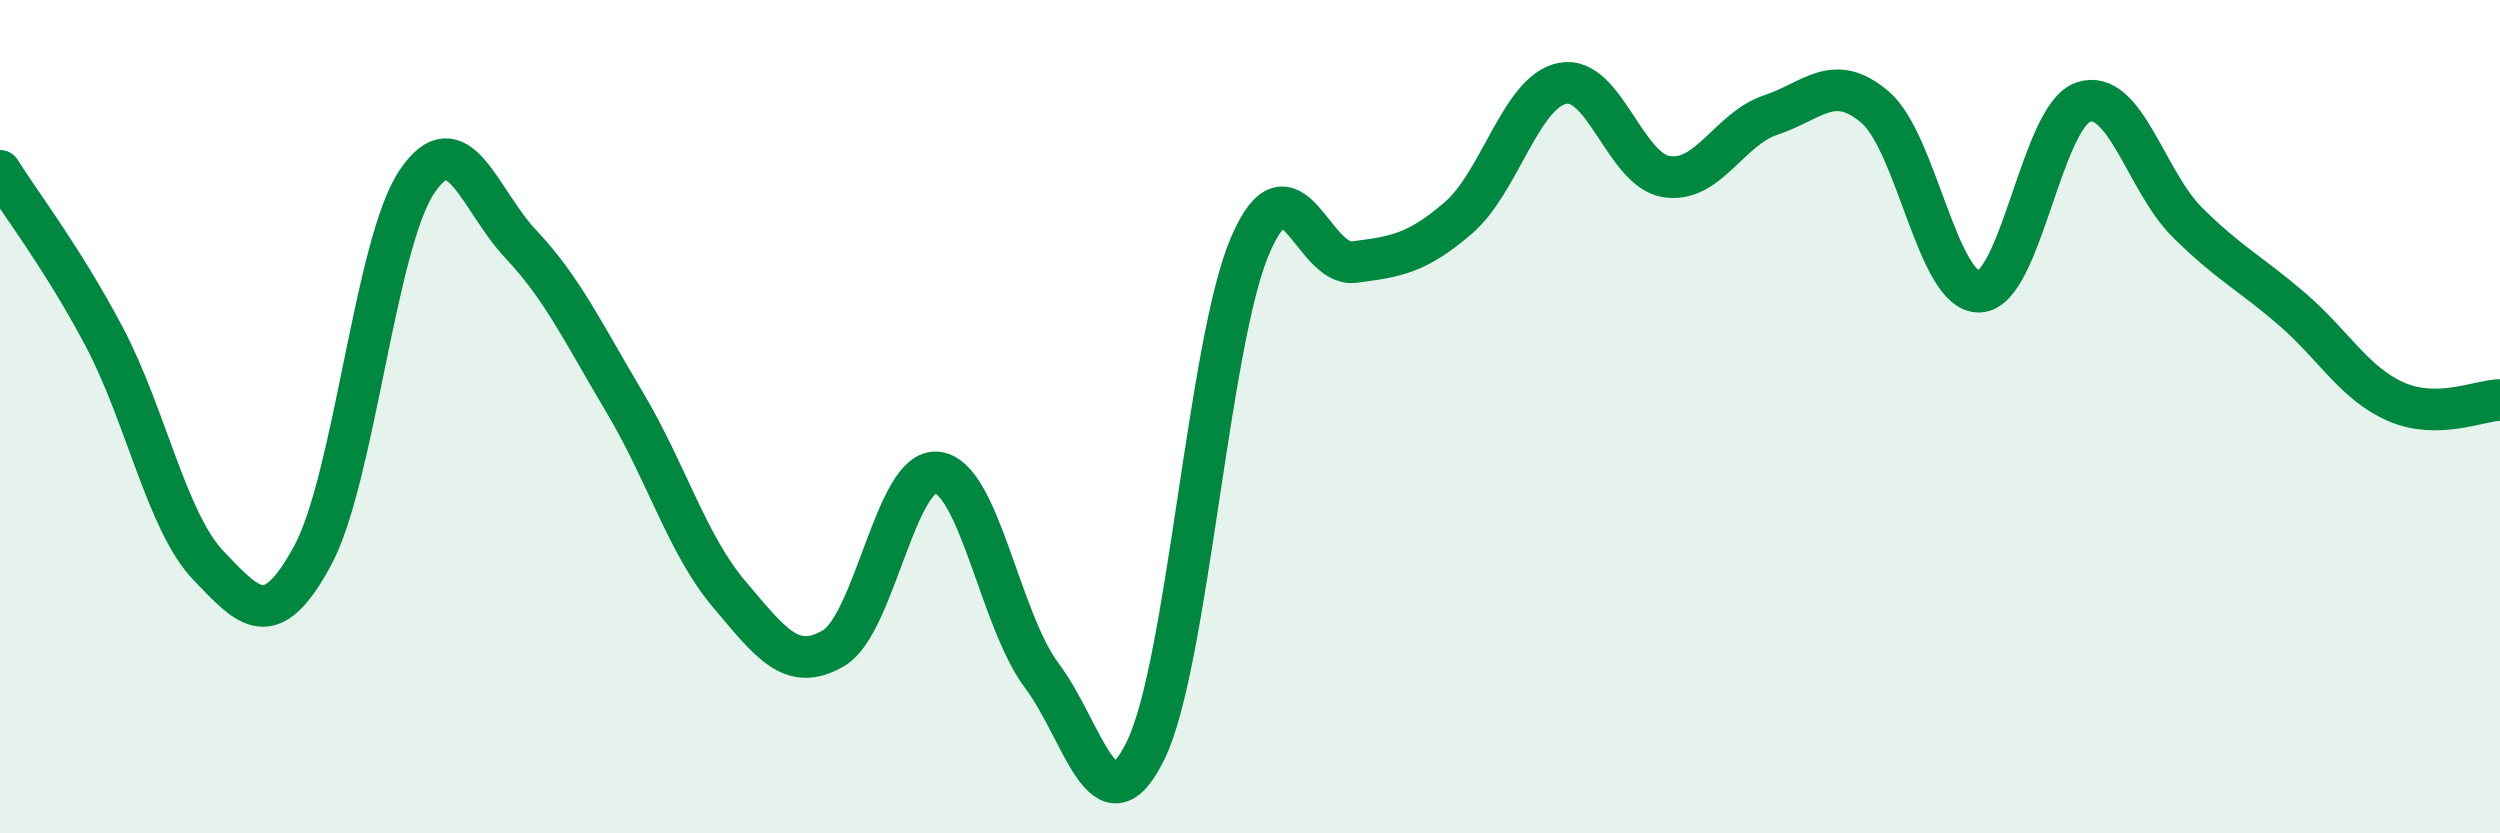
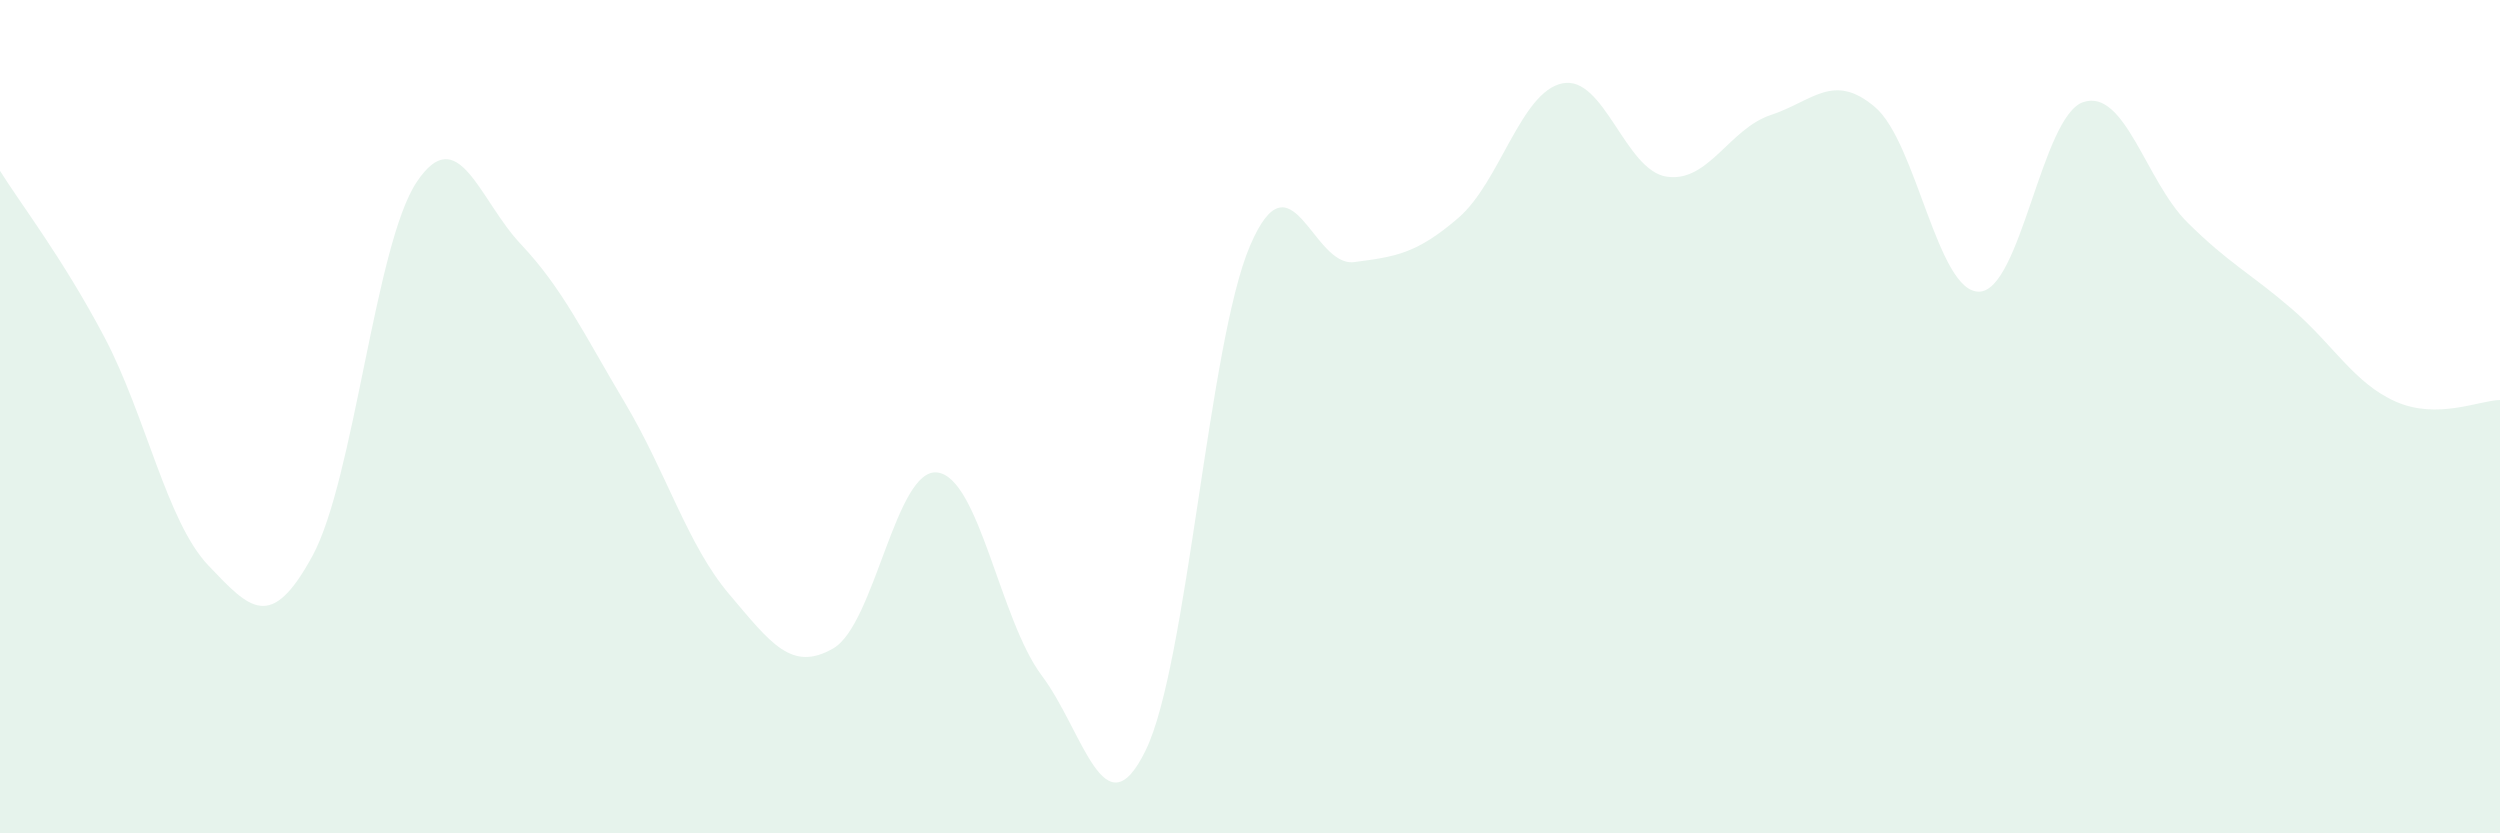
<svg xmlns="http://www.w3.org/2000/svg" width="60" height="20" viewBox="0 0 60 20">
  <path d="M 0,4.1 C 0.5,4.9 1.5,6.19 2.5,8.08 C 3.5,9.97 4,12.52 5,13.57 C 6,14.62 6.5,15.18 7.5,13.34 C 8.5,11.5 9,5.87 10,4.37 C 11,2.87 11.5,4.8 12.5,5.86 C 13.5,6.92 14,7.99 15,9.67 C 16,11.35 16.5,13.08 17.5,14.26 C 18.5,15.44 19,16.14 20,15.56 C 21,14.98 21.5,11.21 22.5,11.34 C 23.5,11.47 24,14.88 25,16.21 C 26,17.54 26.5,20.06 27.5,18 C 28.5,15.94 29,8.24 30,5.9 C 31,3.56 31.5,6.42 32.5,6.29 C 33.5,6.16 34,6.09 35,5.23 C 36,4.37 36.5,2.2 37.5,2 C 38.5,1.8 39,4.09 40,4.24 C 41,4.39 41.5,3.09 42.5,2.76 C 43.5,2.43 44,1.72 45,2.57 C 46,3.42 46.5,7.02 47.5,7 C 48.5,6.98 49,2.78 50,2.45 C 51,2.12 51.5,4.35 52.5,5.34 C 53.5,6.33 54,6.55 55,7.41 C 56,8.27 56.5,9.2 57.5,9.64 C 58.5,10.08 59.5,9.61 60,9.6L60 20L0 20Z" fill="#008740" opacity="0.1" stroke-linecap="round" stroke-linejoin="round" />
-   <path d="M 0,4.1 C 0.5,4.9 1.5,6.19 2.5,8.08 C 3.5,9.97 4,12.52 5,13.57 C 6,14.62 6.5,15.18 7.5,13.34 C 8.5,11.5 9,5.87 10,4.37 C 11,2.87 11.5,4.8 12.5,5.86 C 13.5,6.92 14,7.99 15,9.67 C 16,11.35 16.5,13.08 17.5,14.26 C 18.5,15.44 19,16.14 20,15.56 C 21,14.98 21.5,11.21 22.5,11.34 C 23.5,11.47 24,14.88 25,16.21 C 26,17.54 26.5,20.06 27.5,18 C 28.5,15.94 29,8.24 30,5.9 C 31,3.56 31.5,6.42 32.5,6.29 C 33.5,6.16 34,6.09 35,5.23 C 36,4.37 36.5,2.2 37.5,2 C 38.5,1.8 39,4.09 40,4.24 C 41,4.39 41.5,3.09 42.5,2.76 C 43.5,2.43 44,1.72 45,2.57 C 46,3.42 46.5,7.02 47.5,7 C 48.5,6.98 49,2.78 50,2.45 C 51,2.12 51.5,4.35 52.5,5.34 C 53.5,6.33 54,6.55 55,7.41 C 56,8.27 56.5,9.2 57.5,9.64 C 58.5,10.08 59.5,9.61 60,9.6" stroke="#008740" stroke-width="1" fill="none" stroke-linecap="round" stroke-linejoin="round" />
</svg>